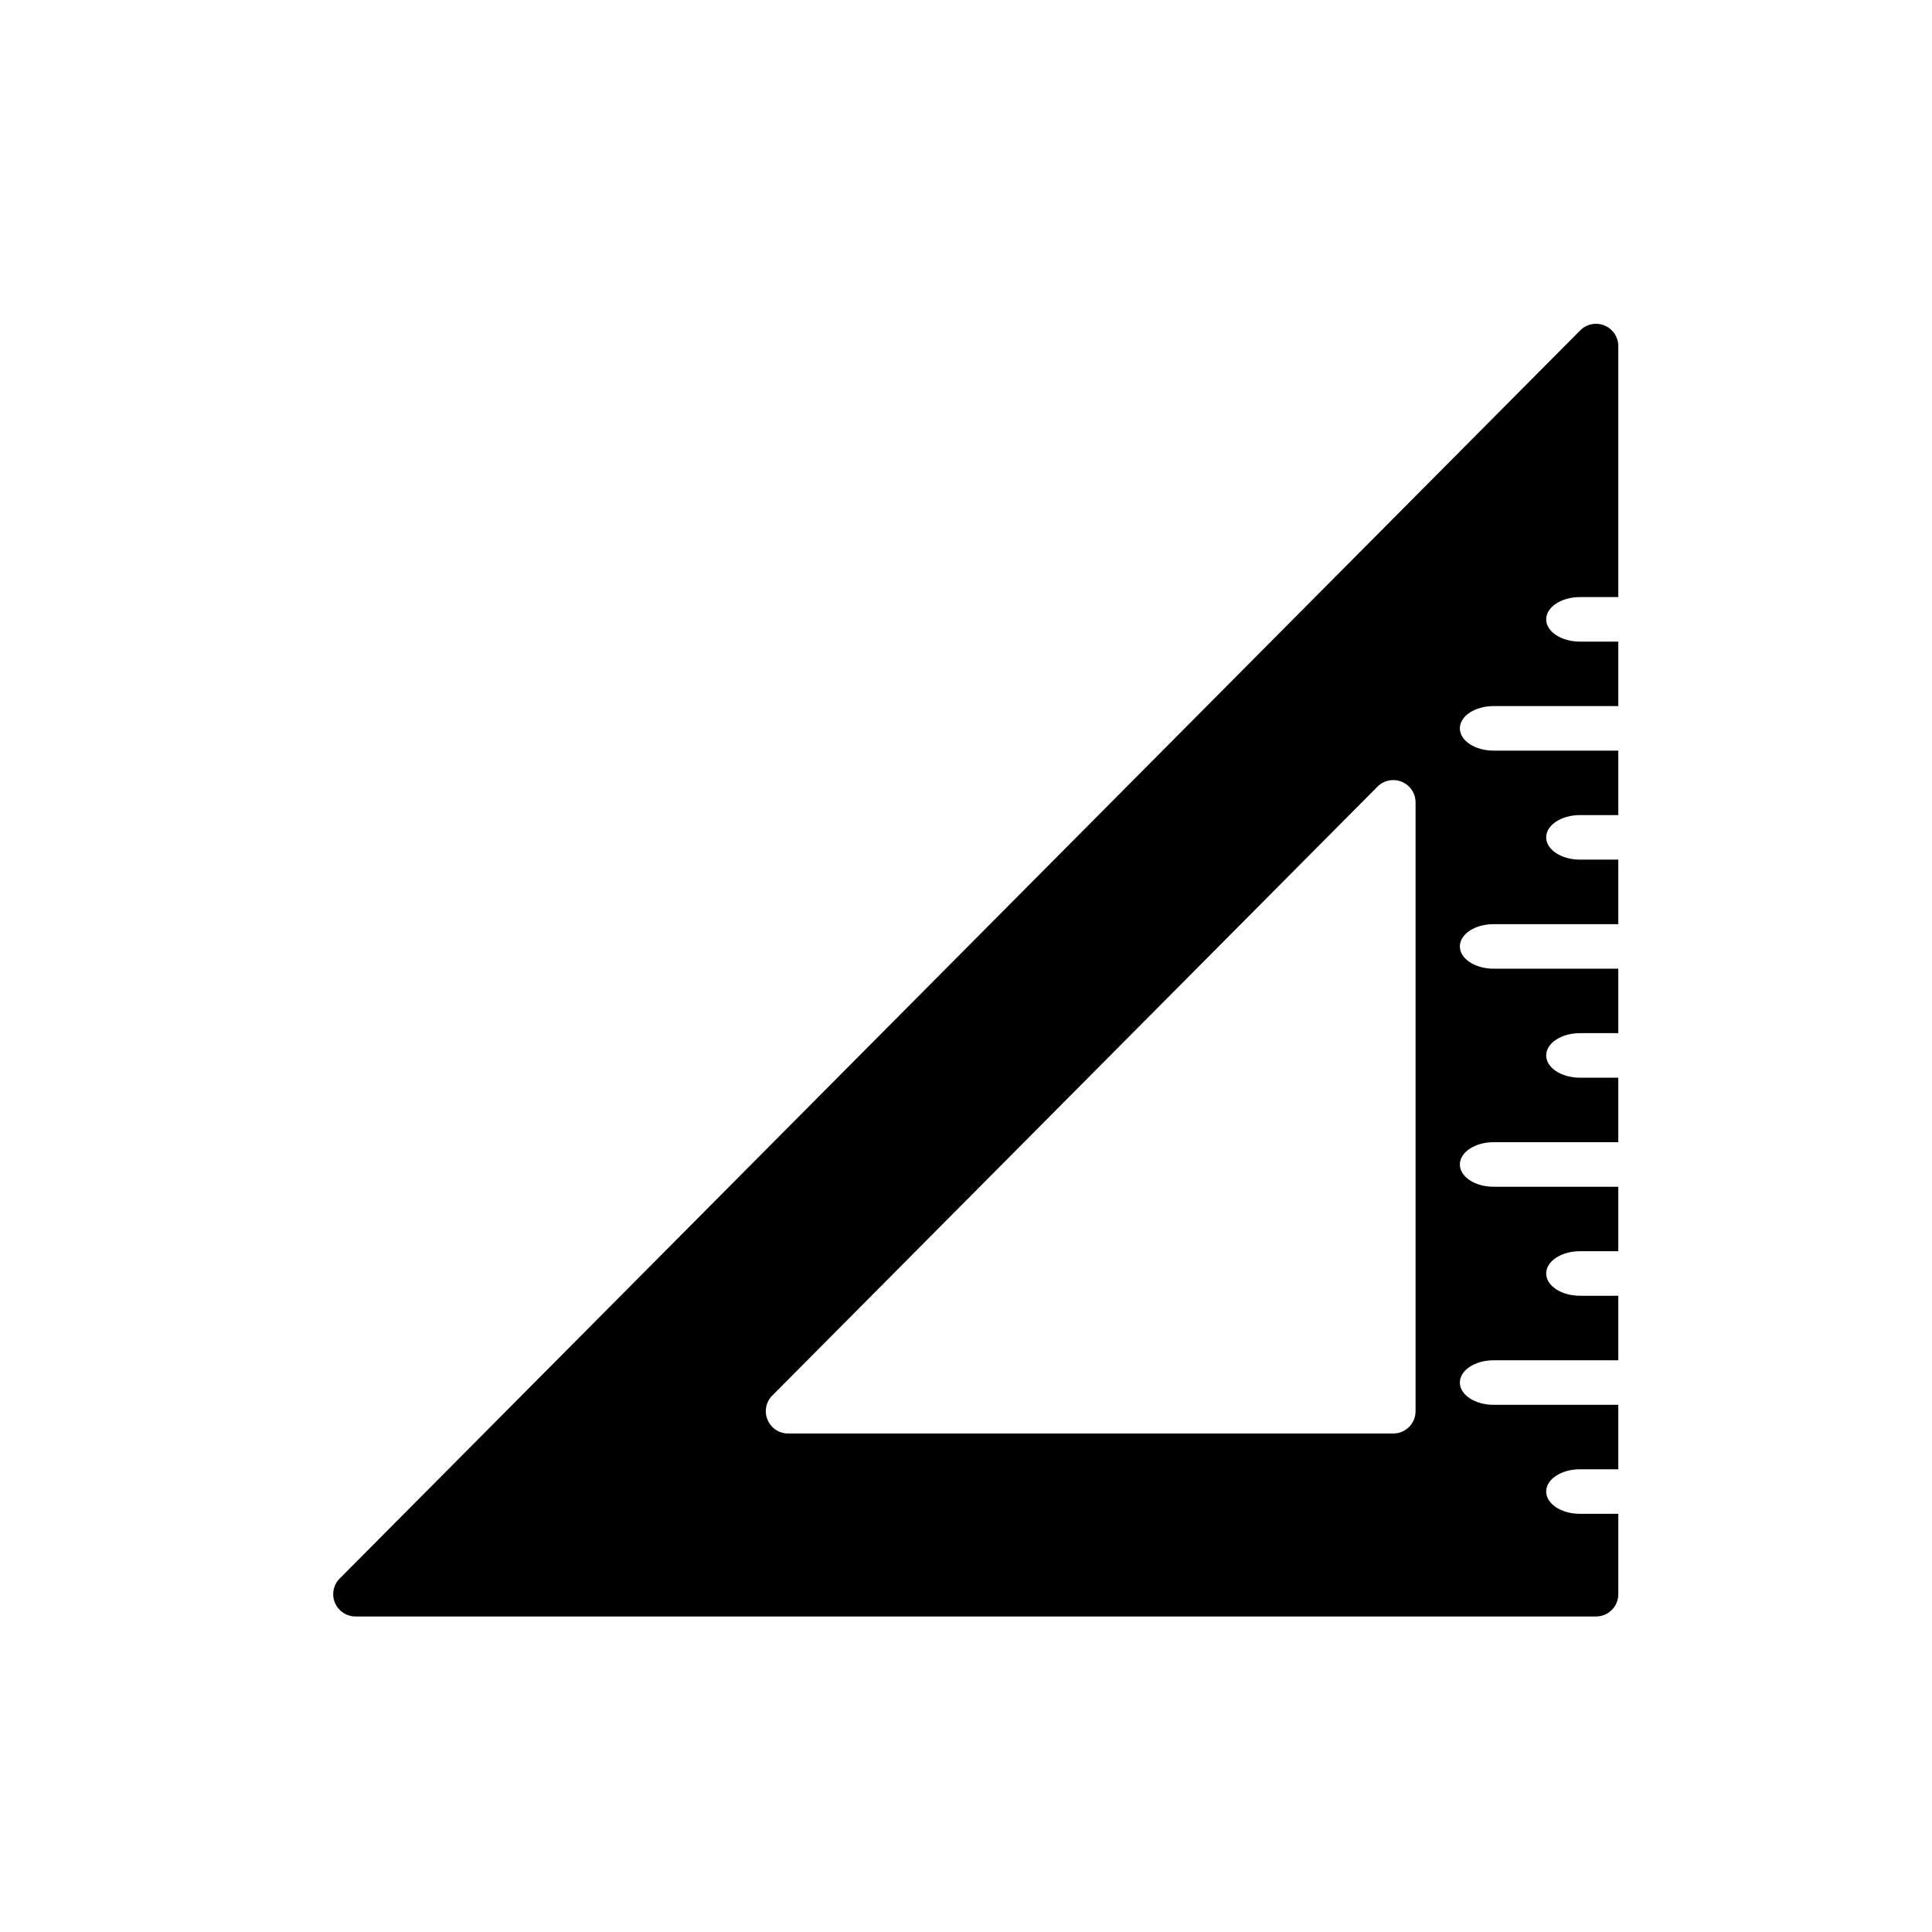
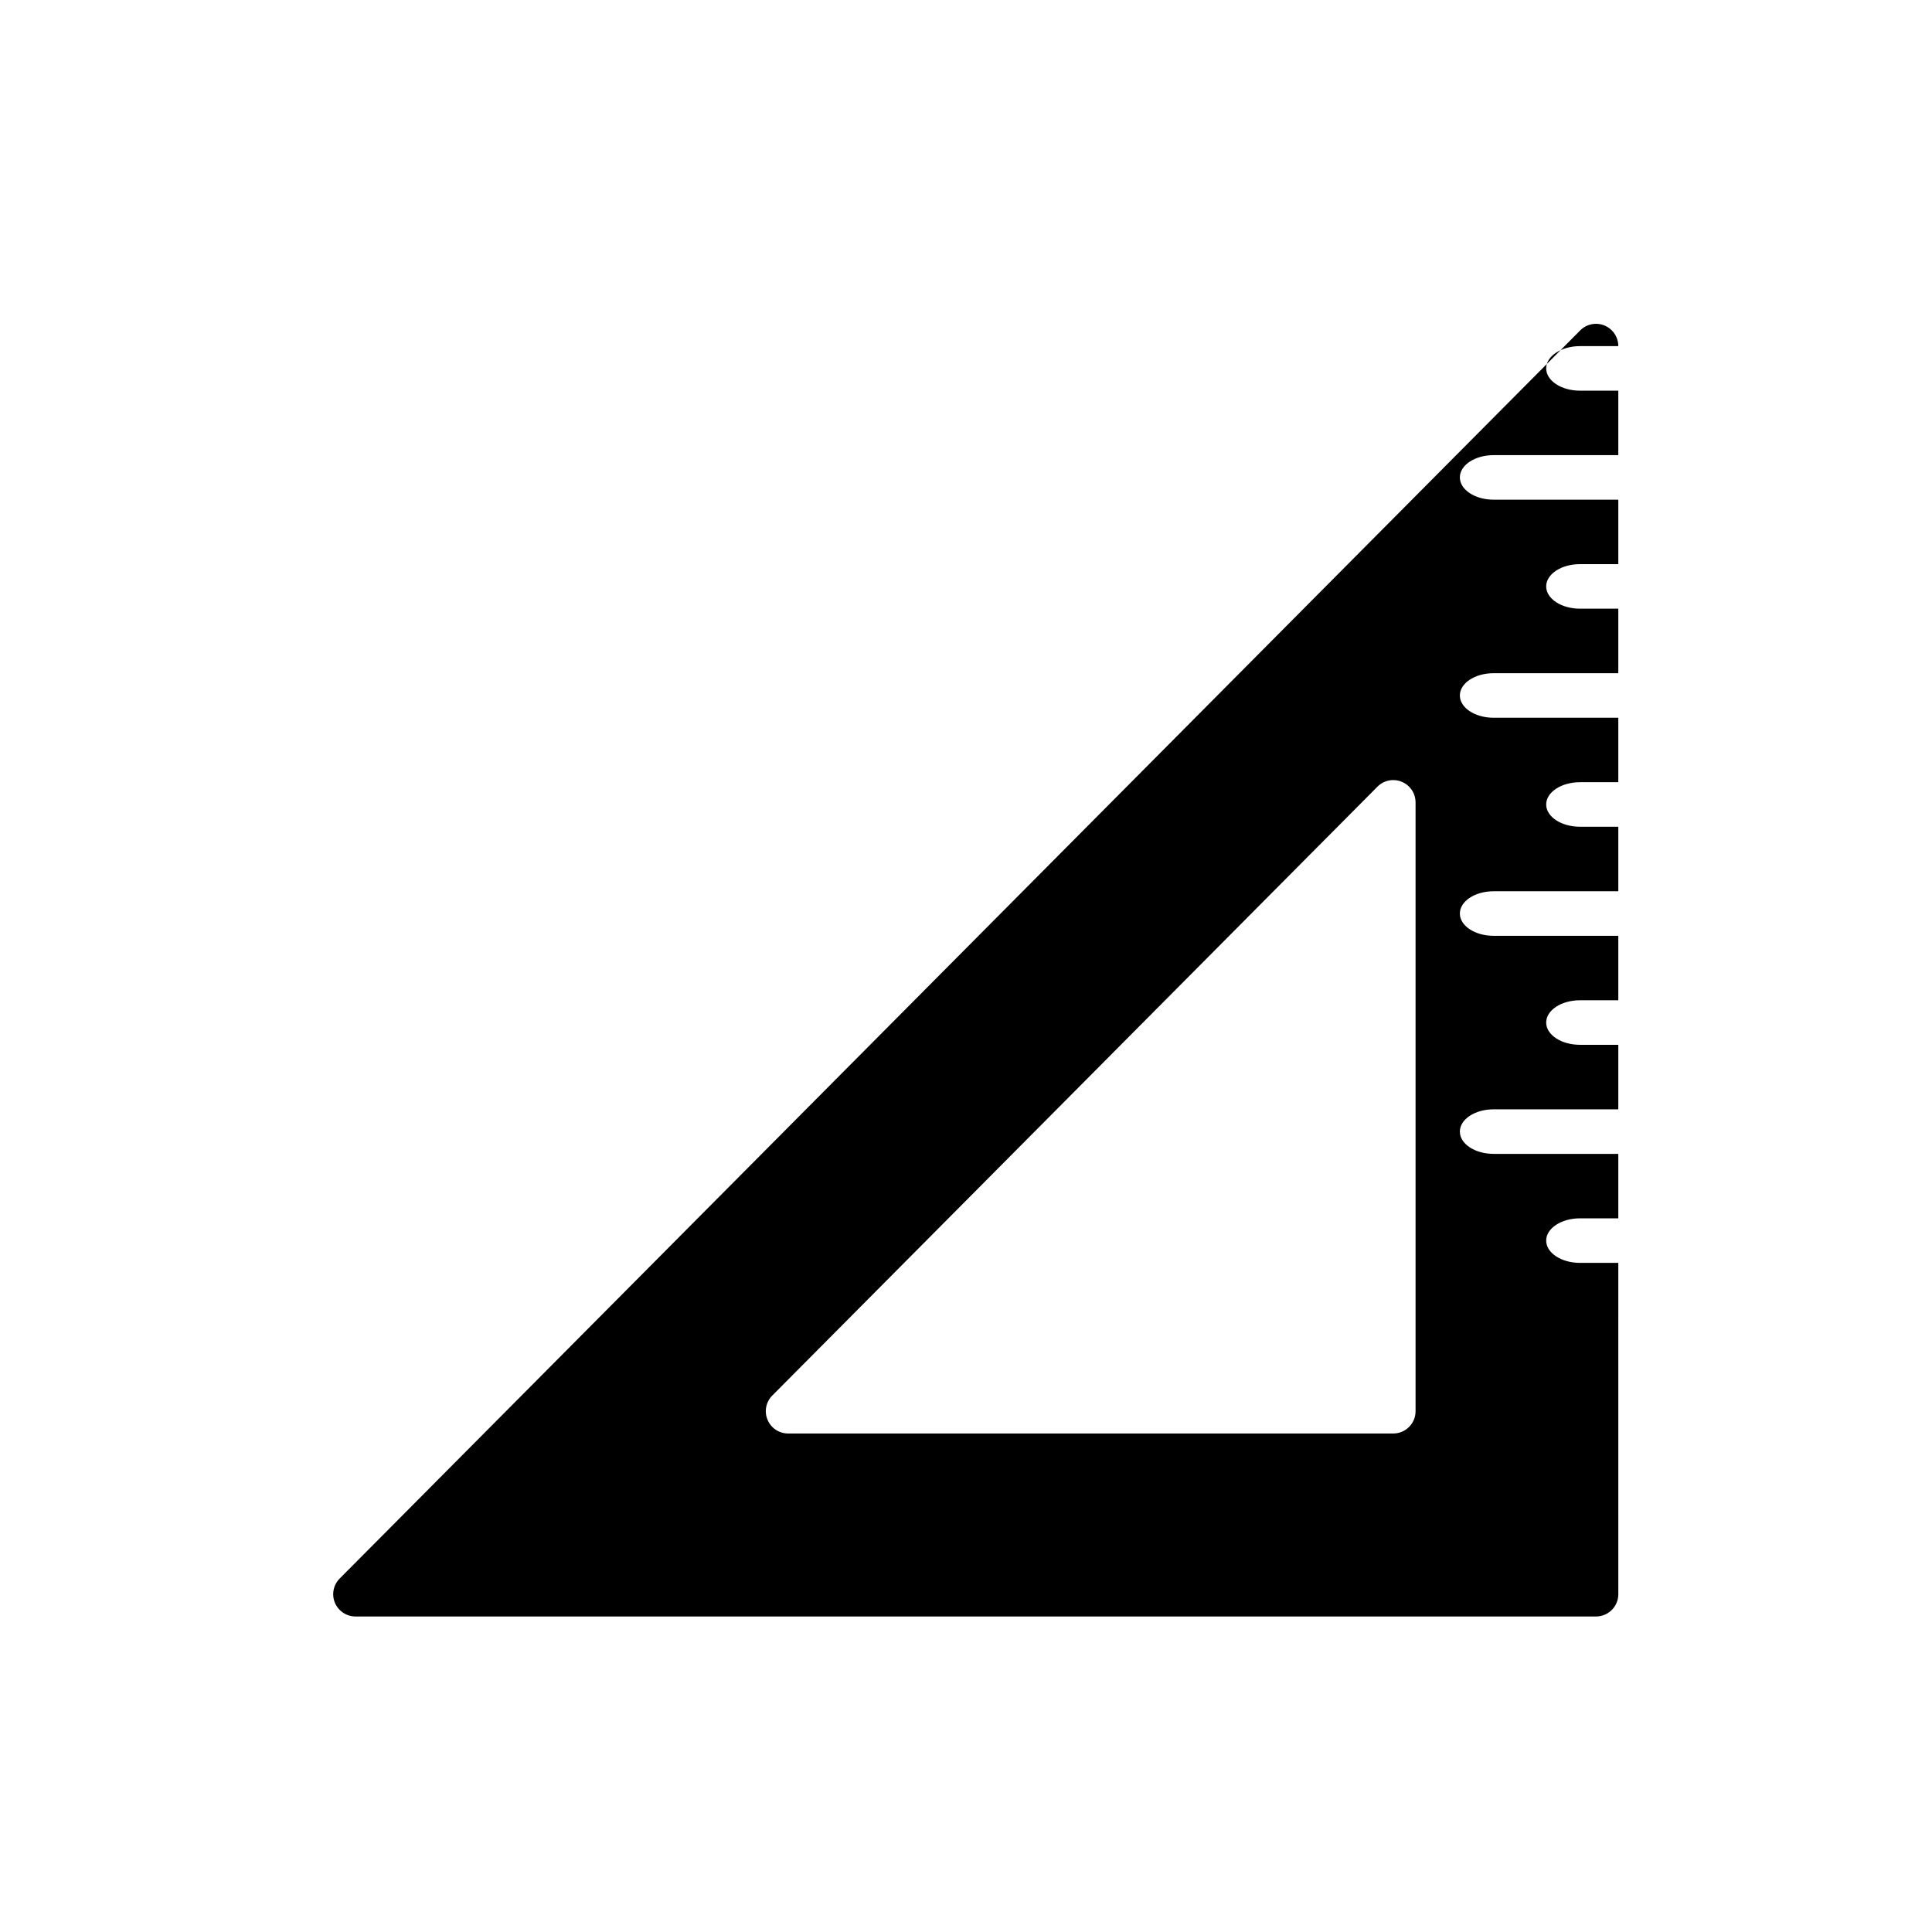
<svg xmlns="http://www.w3.org/2000/svg" fill="#000000" width="800px" height="800px" version="1.1" viewBox="144 144 512 512">
-   <path d="m572.87 545.21v21.27c0 3.258-2.644 5.902-5.902 5.902h-328.75c-2.394 0-4.535-1.434-5.465-3.637-0.914-2.203-0.41-4.738 1.273-6.422l328.75-330.77c1.684-1.699 4.234-2.203 6.438-1.289 2.203 0.914 3.652 3.07 3.652 5.465v66.504h-10.156c-4.945 0-8.957 2.644-8.957 5.902 0 3.258 4.016 5.902 8.957 5.902h10.156v17.082h-33.047c-4.945 0-8.941 2.644-8.941 5.902 0 3.258 4 5.902 8.941 5.902h33.047v17.082h-10.156c-4.945 0-8.957 2.644-8.957 5.902 0 3.258 4.016 5.902 8.957 5.902h10.156v17.098h-33.047c-4.945 0-8.941 2.644-8.941 5.902s4 5.902 8.941 5.902h33.047v17.082h-10.156c-4.945 0-8.957 2.644-8.957 5.902 0 3.258 4.016 5.902 8.957 5.902h10.156v17.098h-33.047c-4.945 0-8.941 2.644-8.941 5.902 0 3.258 4 5.902 8.941 5.902h33.047v17.082h-10.156c-4.945 0-8.957 2.644-8.957 5.902 0 3.258 4.016 5.902 8.957 5.902h10.156v17.098h-33.047c-4.945 0-8.941 2.644-8.941 5.902s4 5.902 8.941 5.902h33.047v17.082h-10.156c-4.945 0-8.957 2.644-8.957 5.902 0 3.258 4.016 5.902 8.957 5.902h10.156zm-53.734-188.58c0-2.394-1.449-4.535-3.652-5.449-2.219-0.914-4.754-0.41-6.438 1.289l-160.38 161.36c-1.684 1.684-2.188 4.234-1.258 6.422 0.914 2.203 3.055 3.637 5.449 3.637h160.38c3.258 0 5.902-2.644 5.902-5.902v-161.36z" fill-rule="evenodd" />
+   <path d="m572.87 545.21v21.27c0 3.258-2.644 5.902-5.902 5.902h-328.75c-2.394 0-4.535-1.434-5.465-3.637-0.914-2.203-0.41-4.738 1.273-6.422l328.75-330.77c1.684-1.699 4.234-2.203 6.438-1.289 2.203 0.914 3.652 3.07 3.652 5.465h-10.156c-4.945 0-8.957 2.644-8.957 5.902 0 3.258 4.016 5.902 8.957 5.902h10.156v17.082h-33.047c-4.945 0-8.941 2.644-8.941 5.902 0 3.258 4 5.902 8.941 5.902h33.047v17.082h-10.156c-4.945 0-8.957 2.644-8.957 5.902 0 3.258 4.016 5.902 8.957 5.902h10.156v17.098h-33.047c-4.945 0-8.941 2.644-8.941 5.902s4 5.902 8.941 5.902h33.047v17.082h-10.156c-4.945 0-8.957 2.644-8.957 5.902 0 3.258 4.016 5.902 8.957 5.902h10.156v17.098h-33.047c-4.945 0-8.941 2.644-8.941 5.902 0 3.258 4 5.902 8.941 5.902h33.047v17.082h-10.156c-4.945 0-8.957 2.644-8.957 5.902 0 3.258 4.016 5.902 8.957 5.902h10.156v17.098h-33.047c-4.945 0-8.941 2.644-8.941 5.902s4 5.902 8.941 5.902h33.047v17.082h-10.156c-4.945 0-8.957 2.644-8.957 5.902 0 3.258 4.016 5.902 8.957 5.902h10.156zm-53.734-188.58c0-2.394-1.449-4.535-3.652-5.449-2.219-0.914-4.754-0.41-6.438 1.289l-160.38 161.36c-1.684 1.684-2.188 4.234-1.258 6.422 0.914 2.203 3.055 3.637 5.449 3.637h160.38c3.258 0 5.902-2.644 5.902-5.902v-161.36z" fill-rule="evenodd" />
</svg>